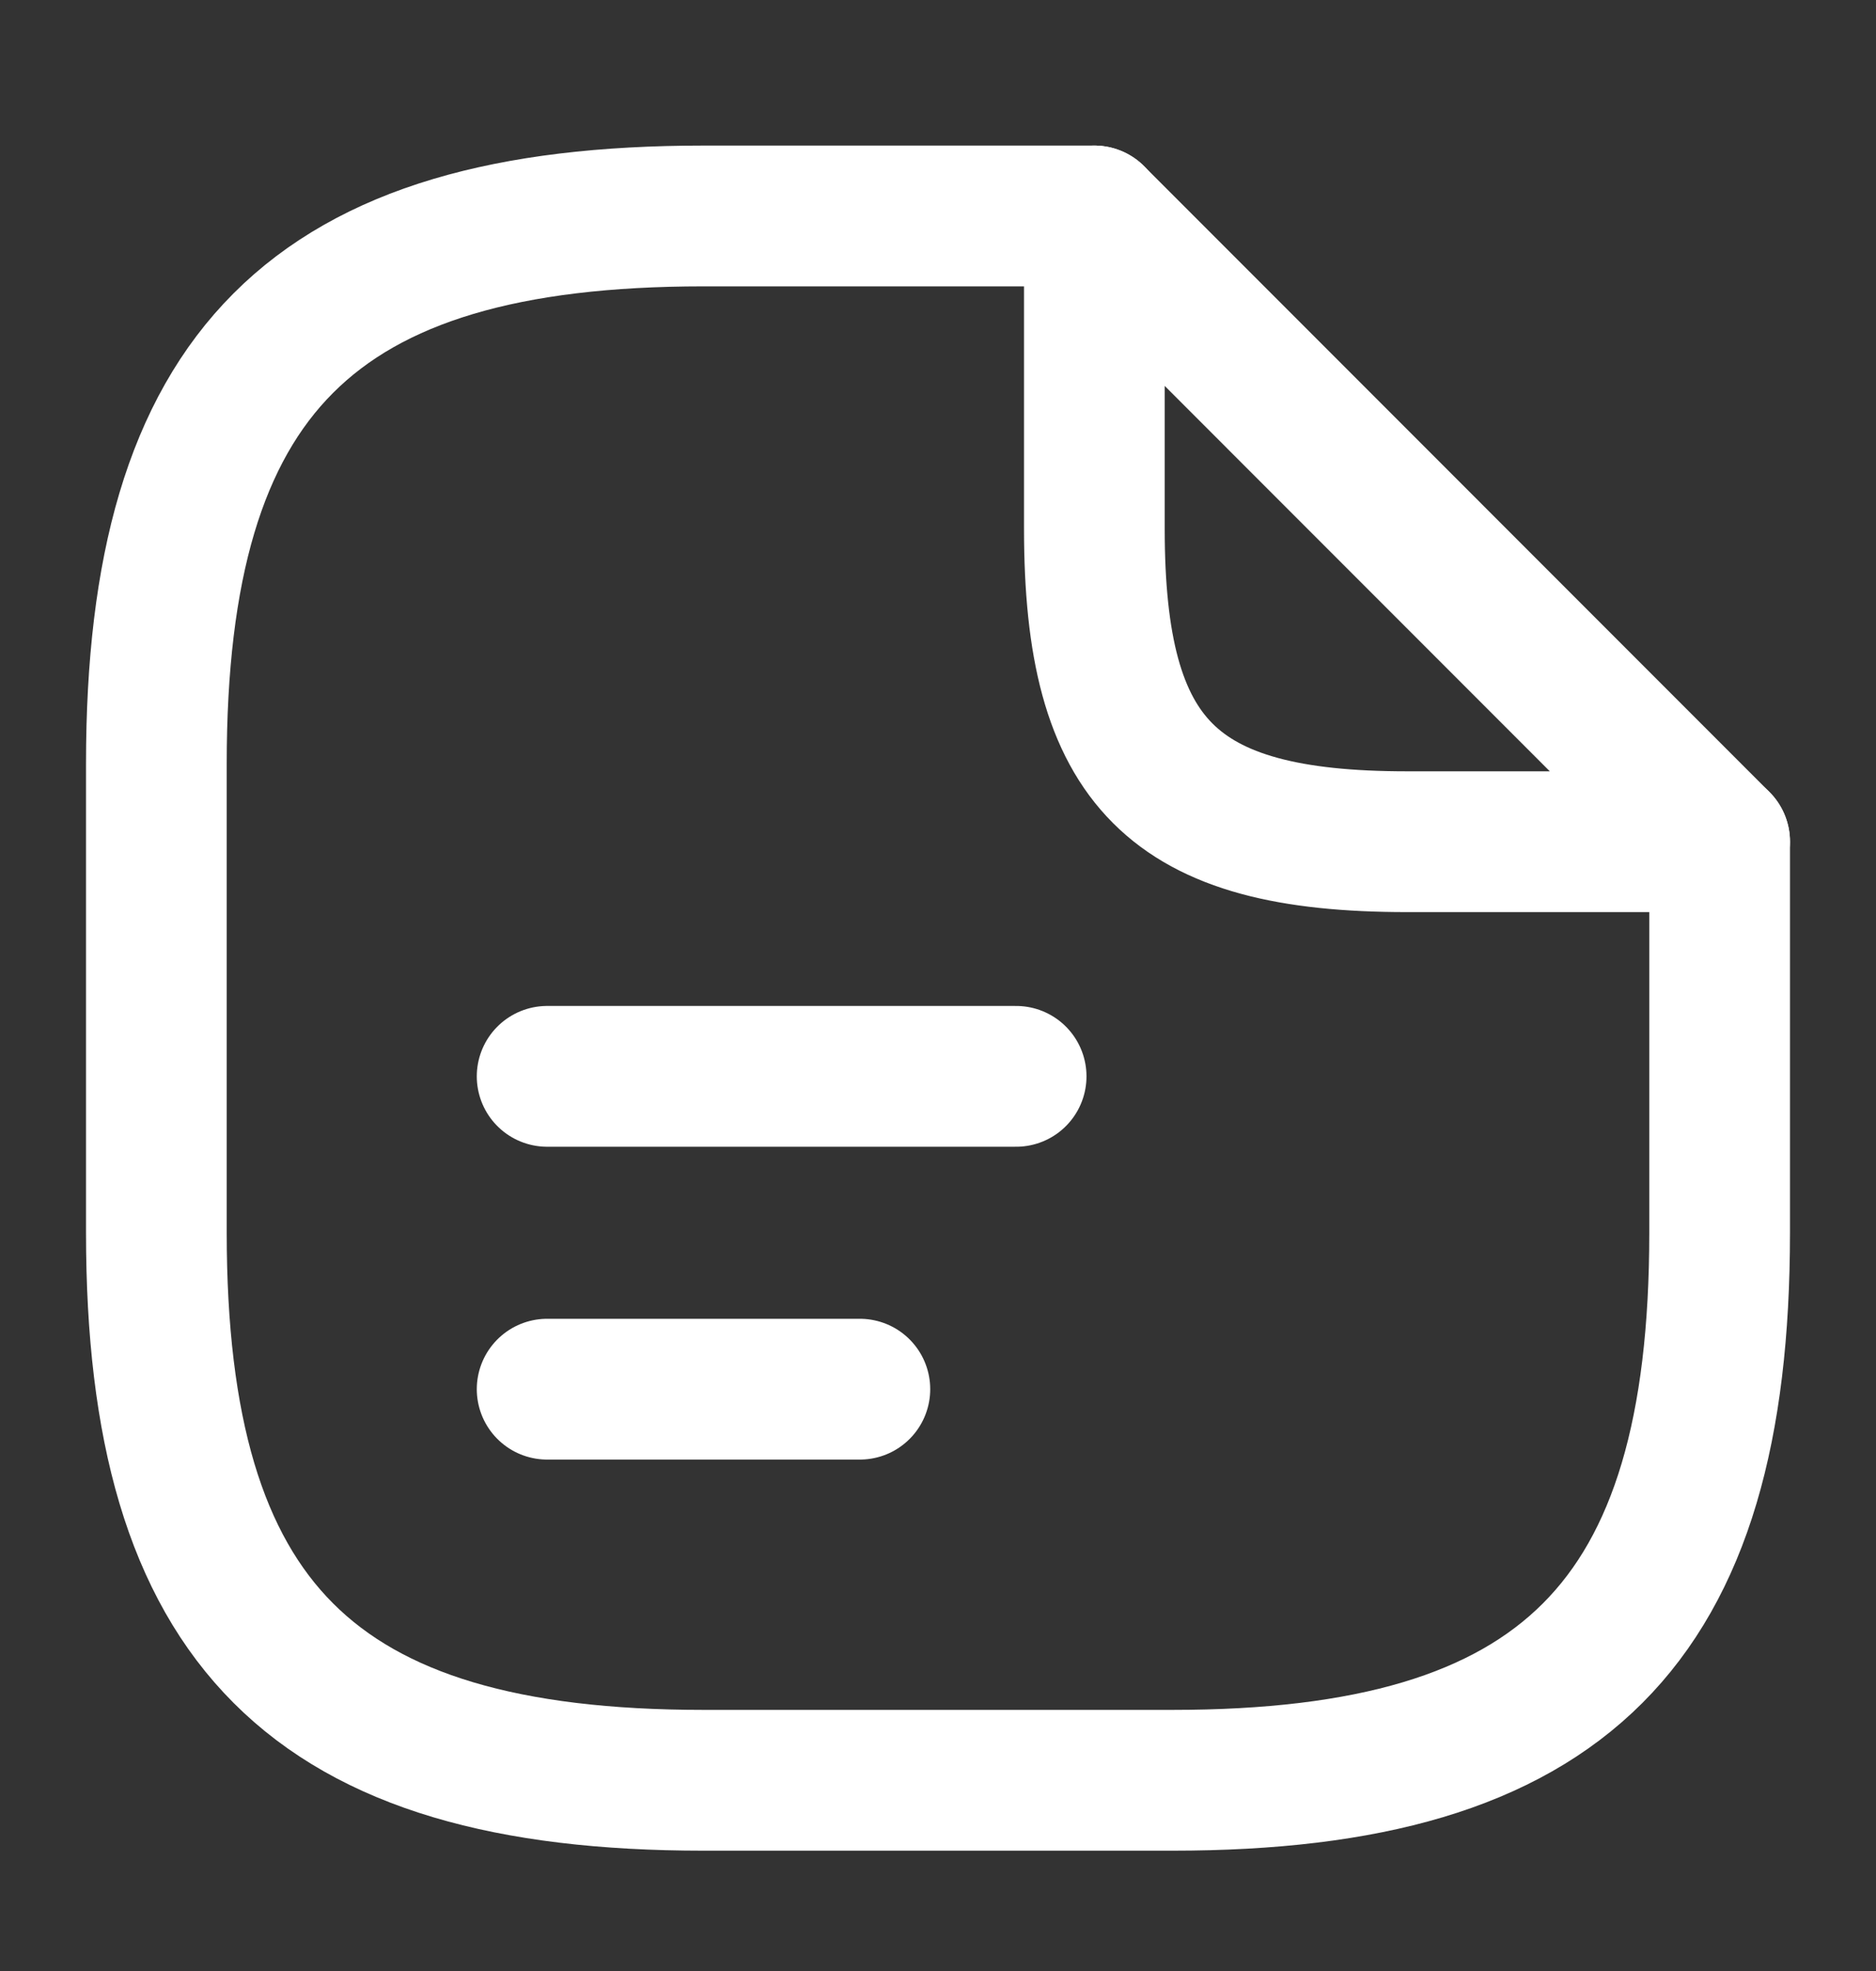
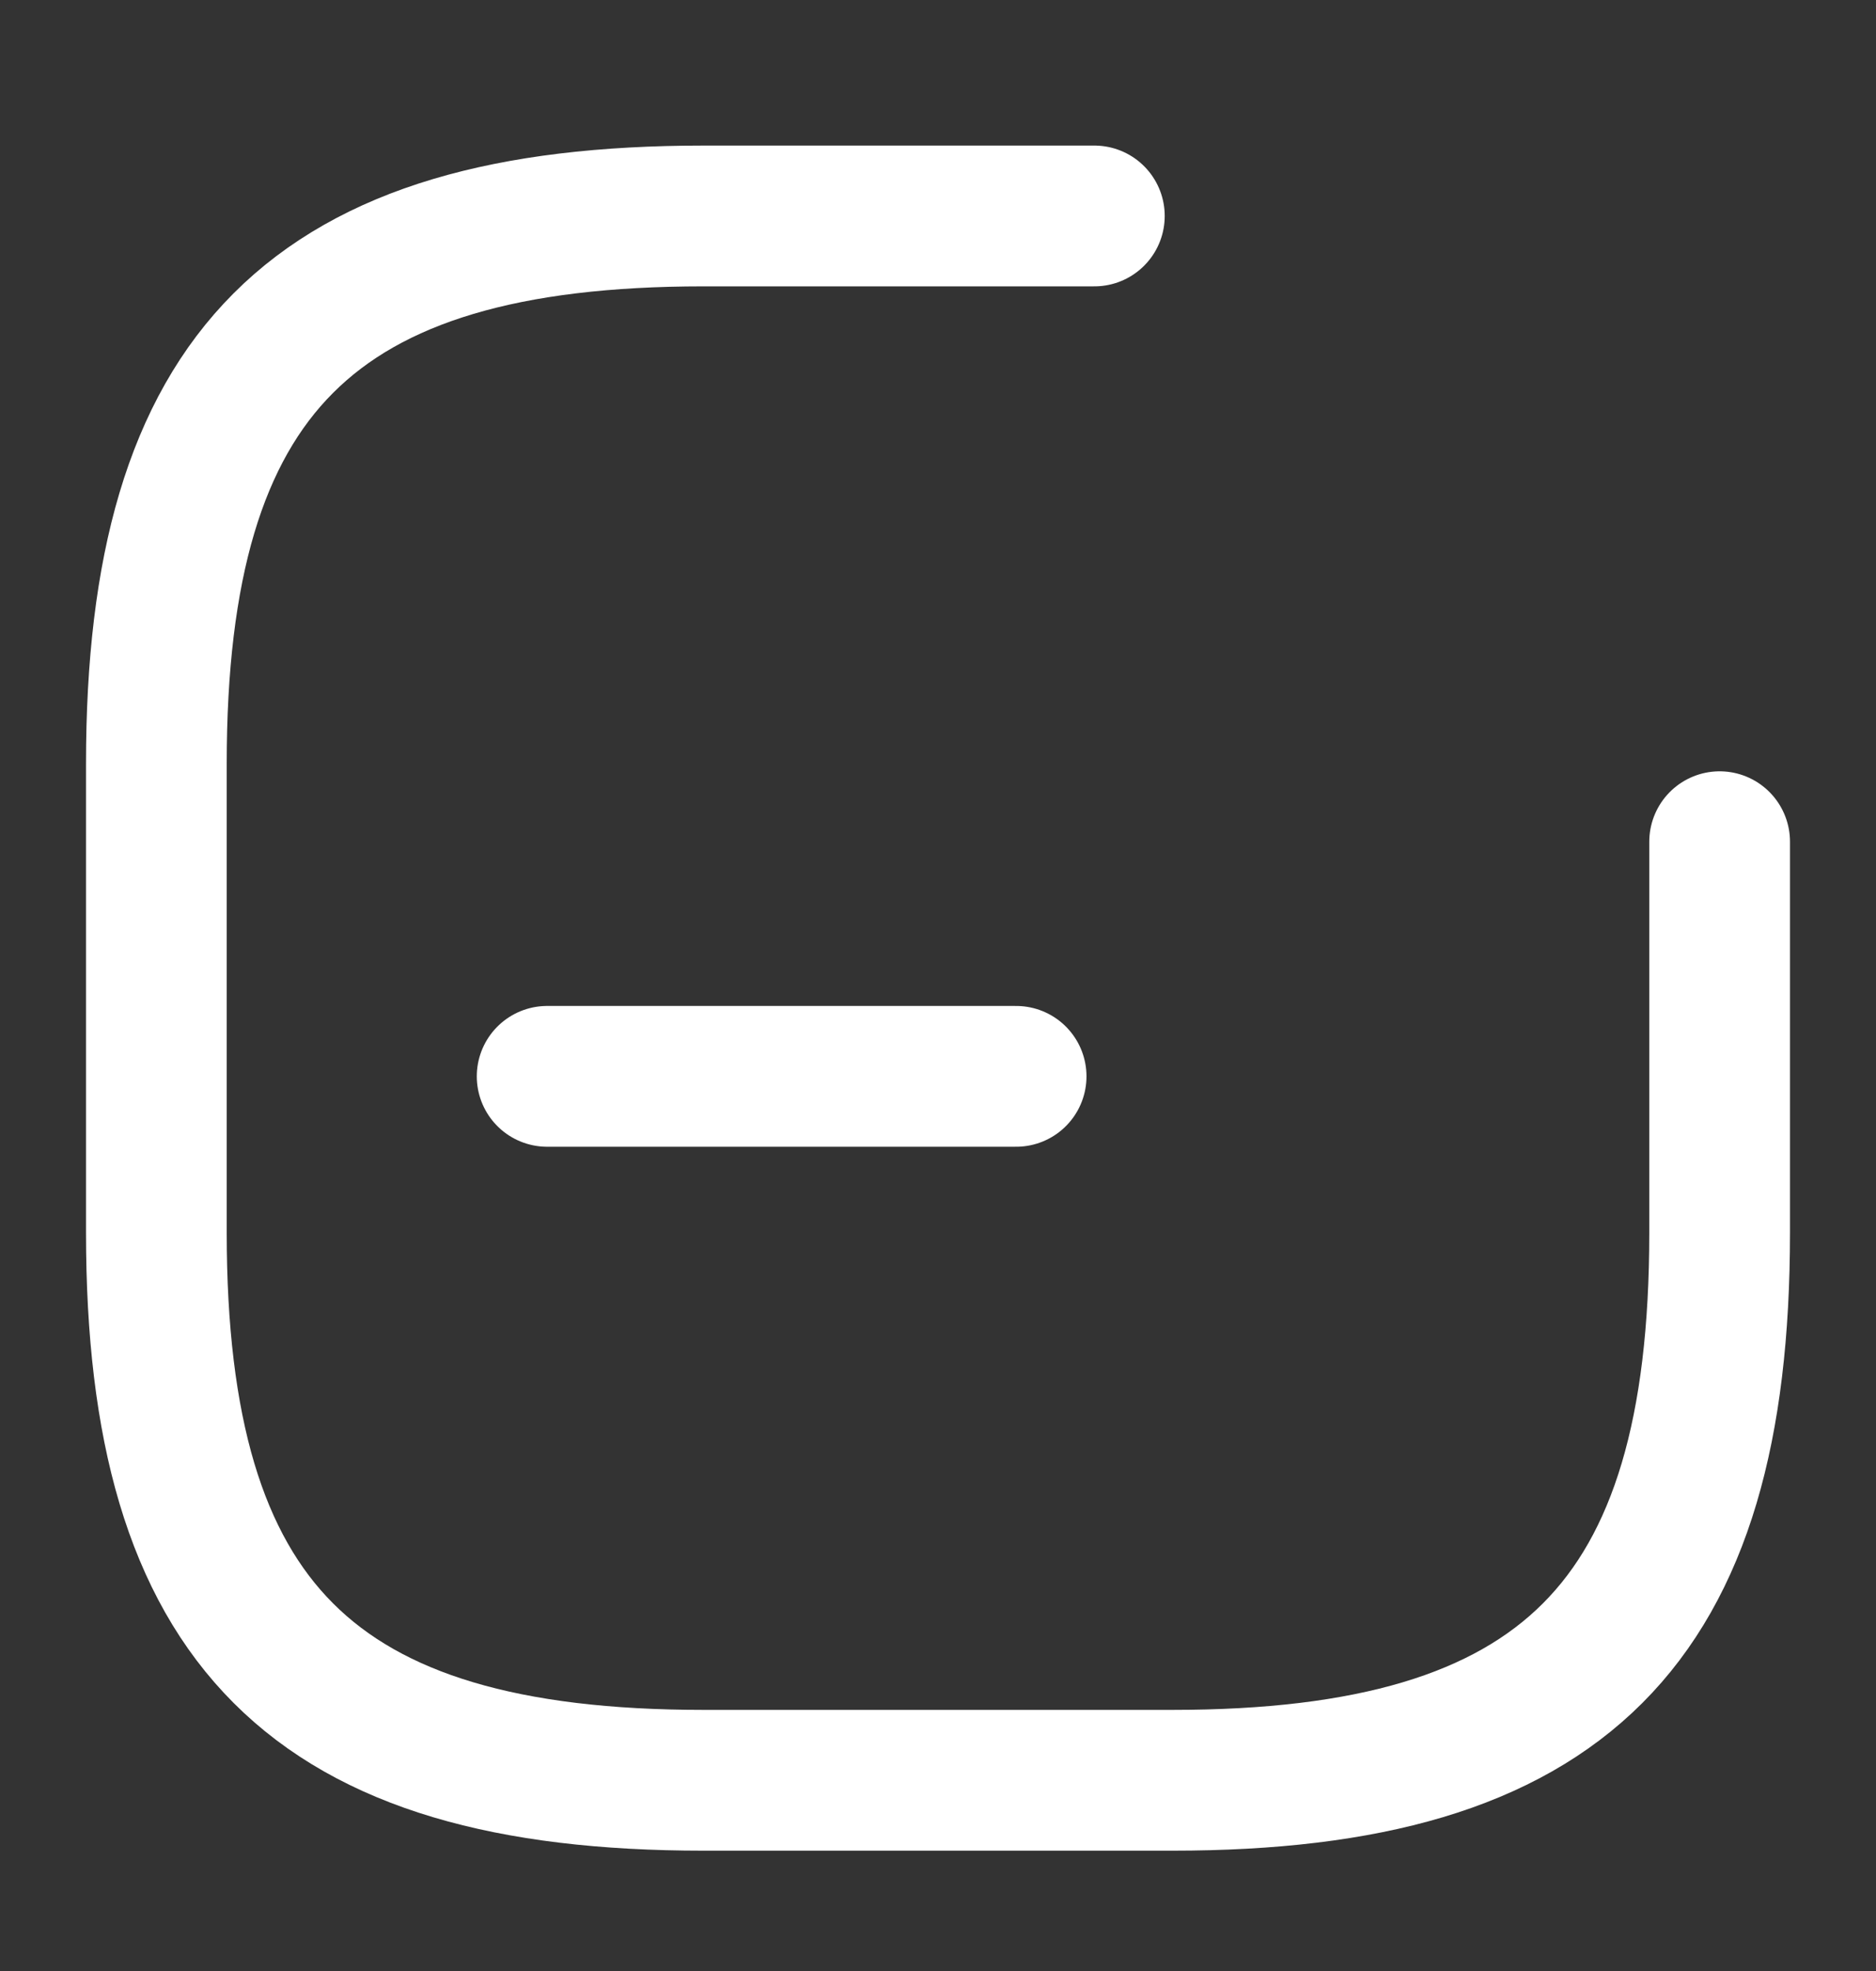
<svg xmlns="http://www.w3.org/2000/svg" fill="none" viewBox="0 0 20 21" height="21" width="20">
  <rect x="0" y="0" width="20" height="21" fill="#333333" stroke="none" />
  <path stroke-linejoin="round" stroke-linecap="round" stroke-width="1.5" stroke="white" d="M18.333 8.968V13.135C18.333 17.301 16.667 18.968 12.5 18.968H7.5C3.333 18.968 1.667 17.301 1.667 13.135V8.135C1.667 3.968 3.333 2.301 7.5 2.301H11.667" />
-   <path stroke-linejoin="round" stroke-linecap="round" stroke-width="1.5" stroke="white" d="M18.333 8.968H15C12.5 8.968 11.667 8.135 11.667 5.635V2.301L18.333 8.968Z" />
  <path stroke-linejoin="round" stroke-linecap="round" stroke-width="1.5" stroke="white" d="M5.833 11.468H10.833" />
-   <path stroke-linejoin="round" stroke-linecap="round" stroke-width="1.5" stroke="white" d="M5.833 14.801H9.167" />
</svg>